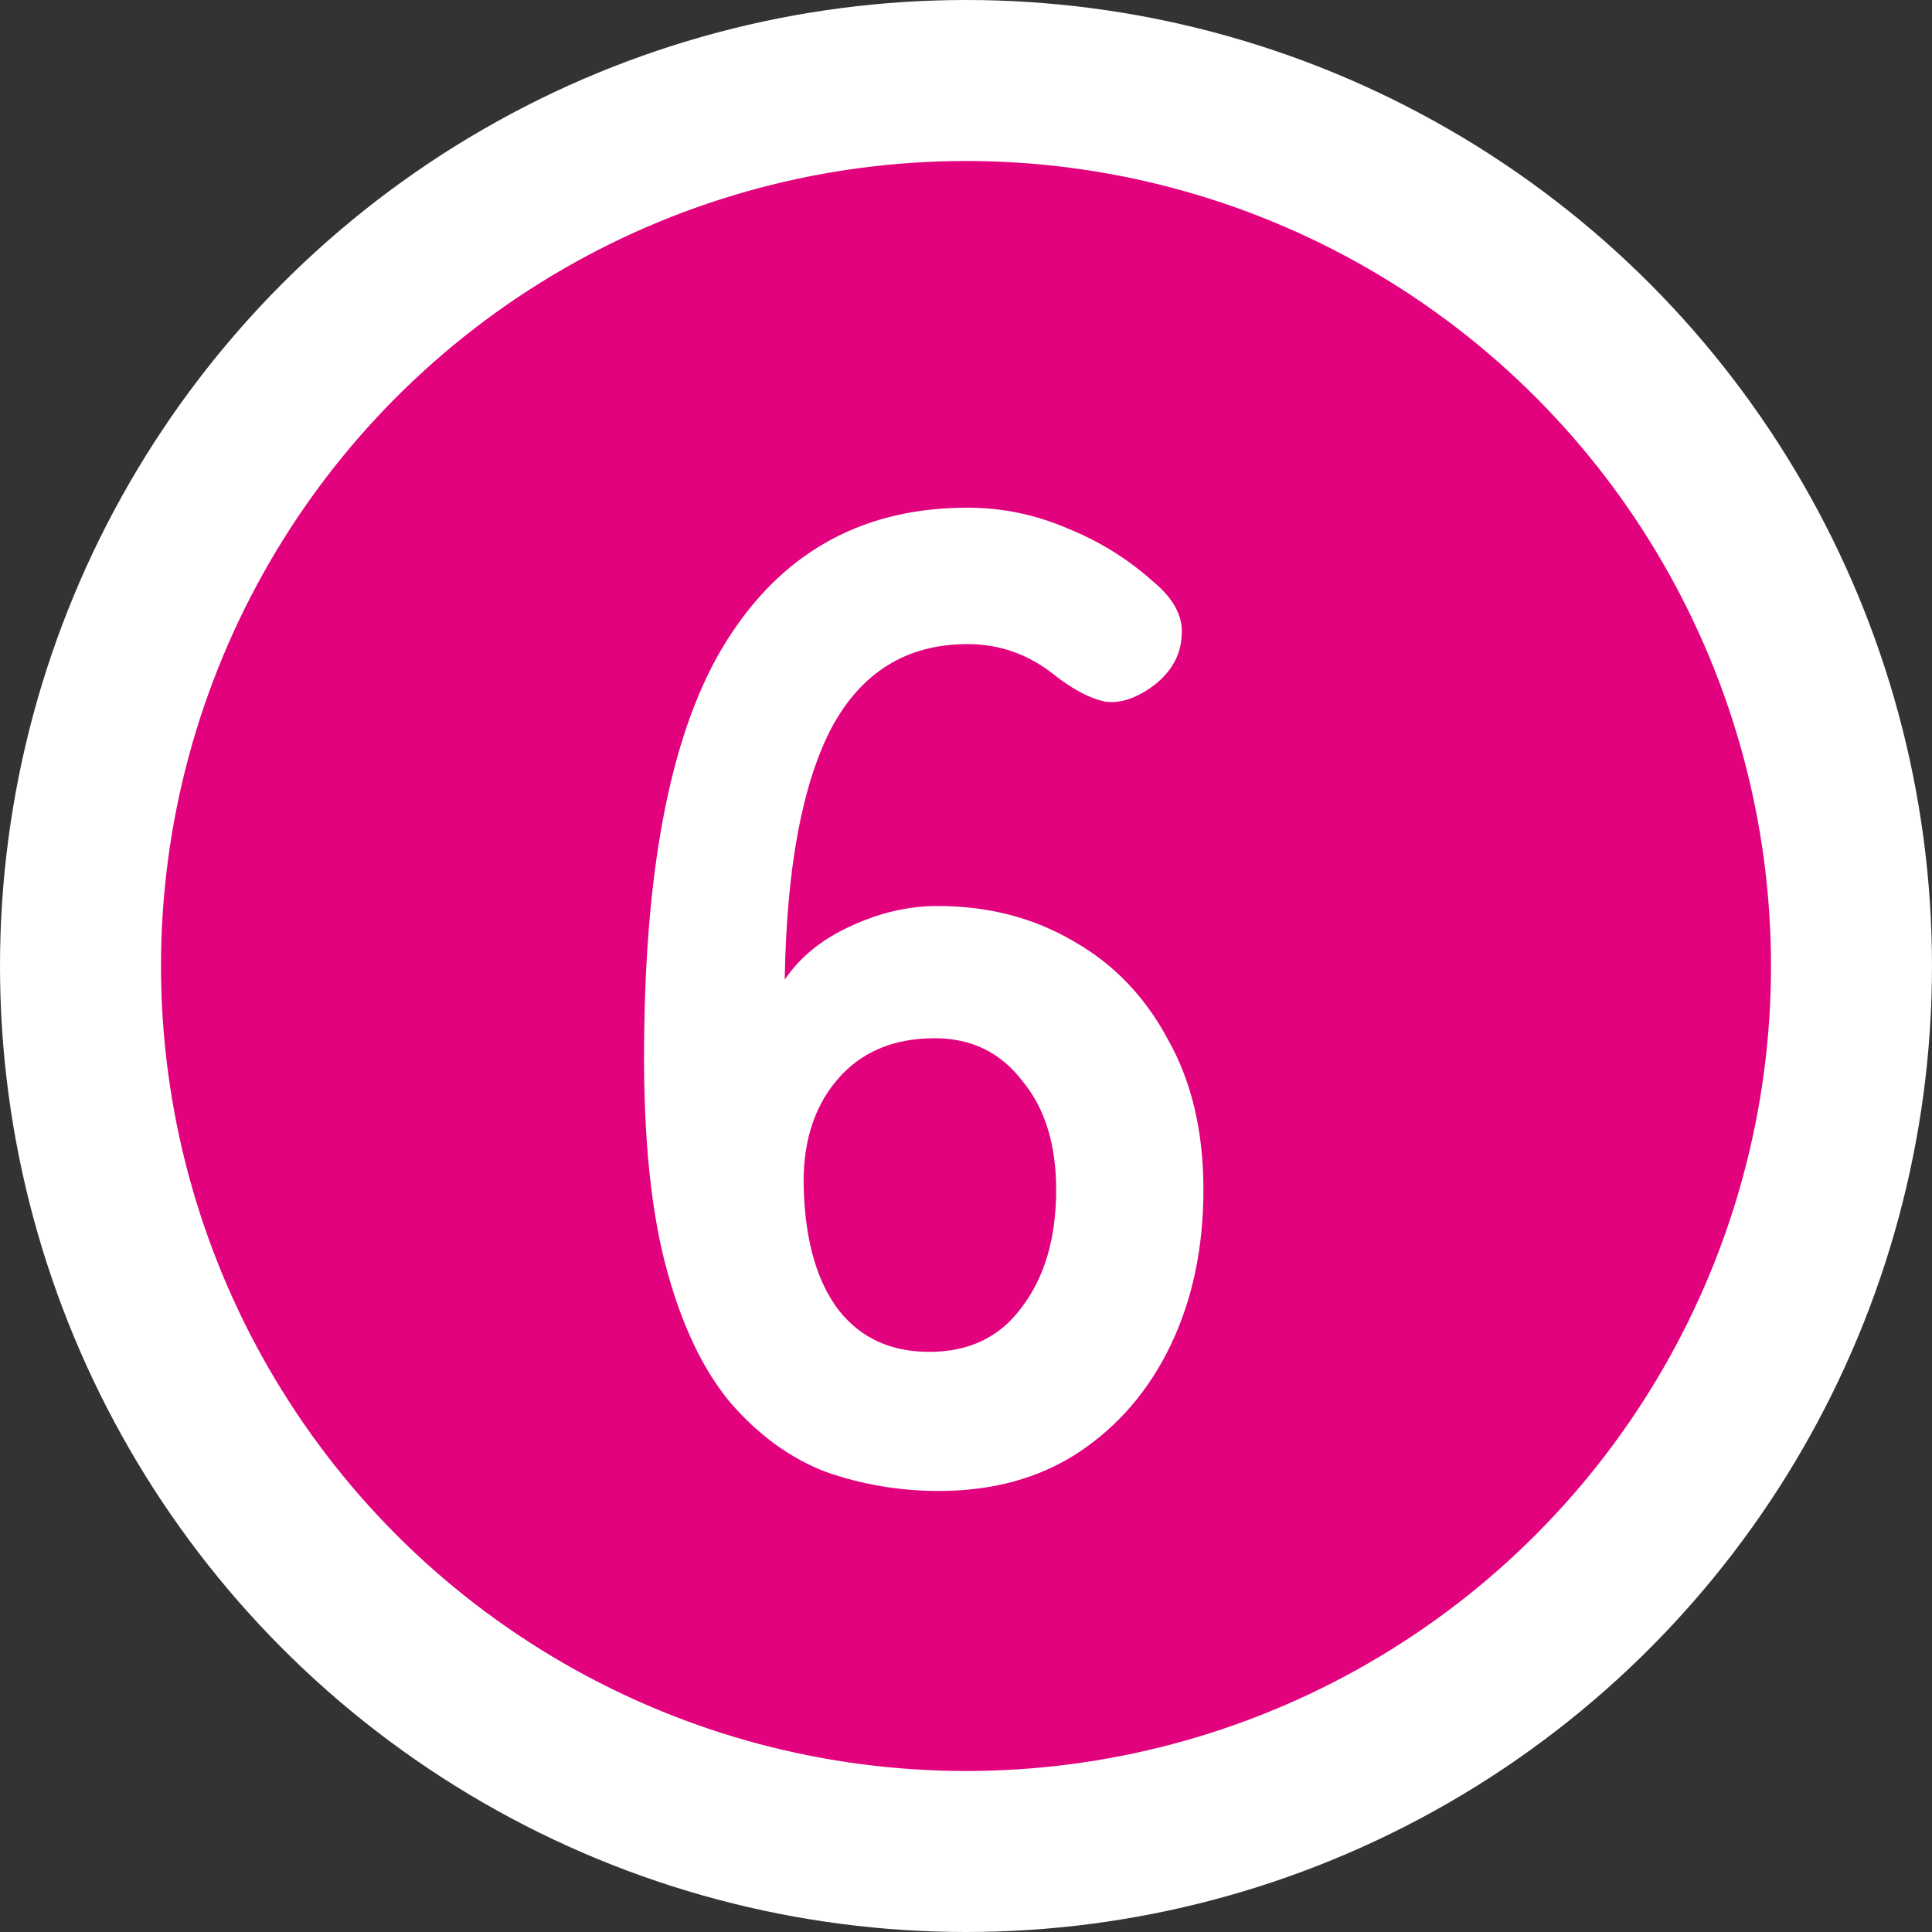
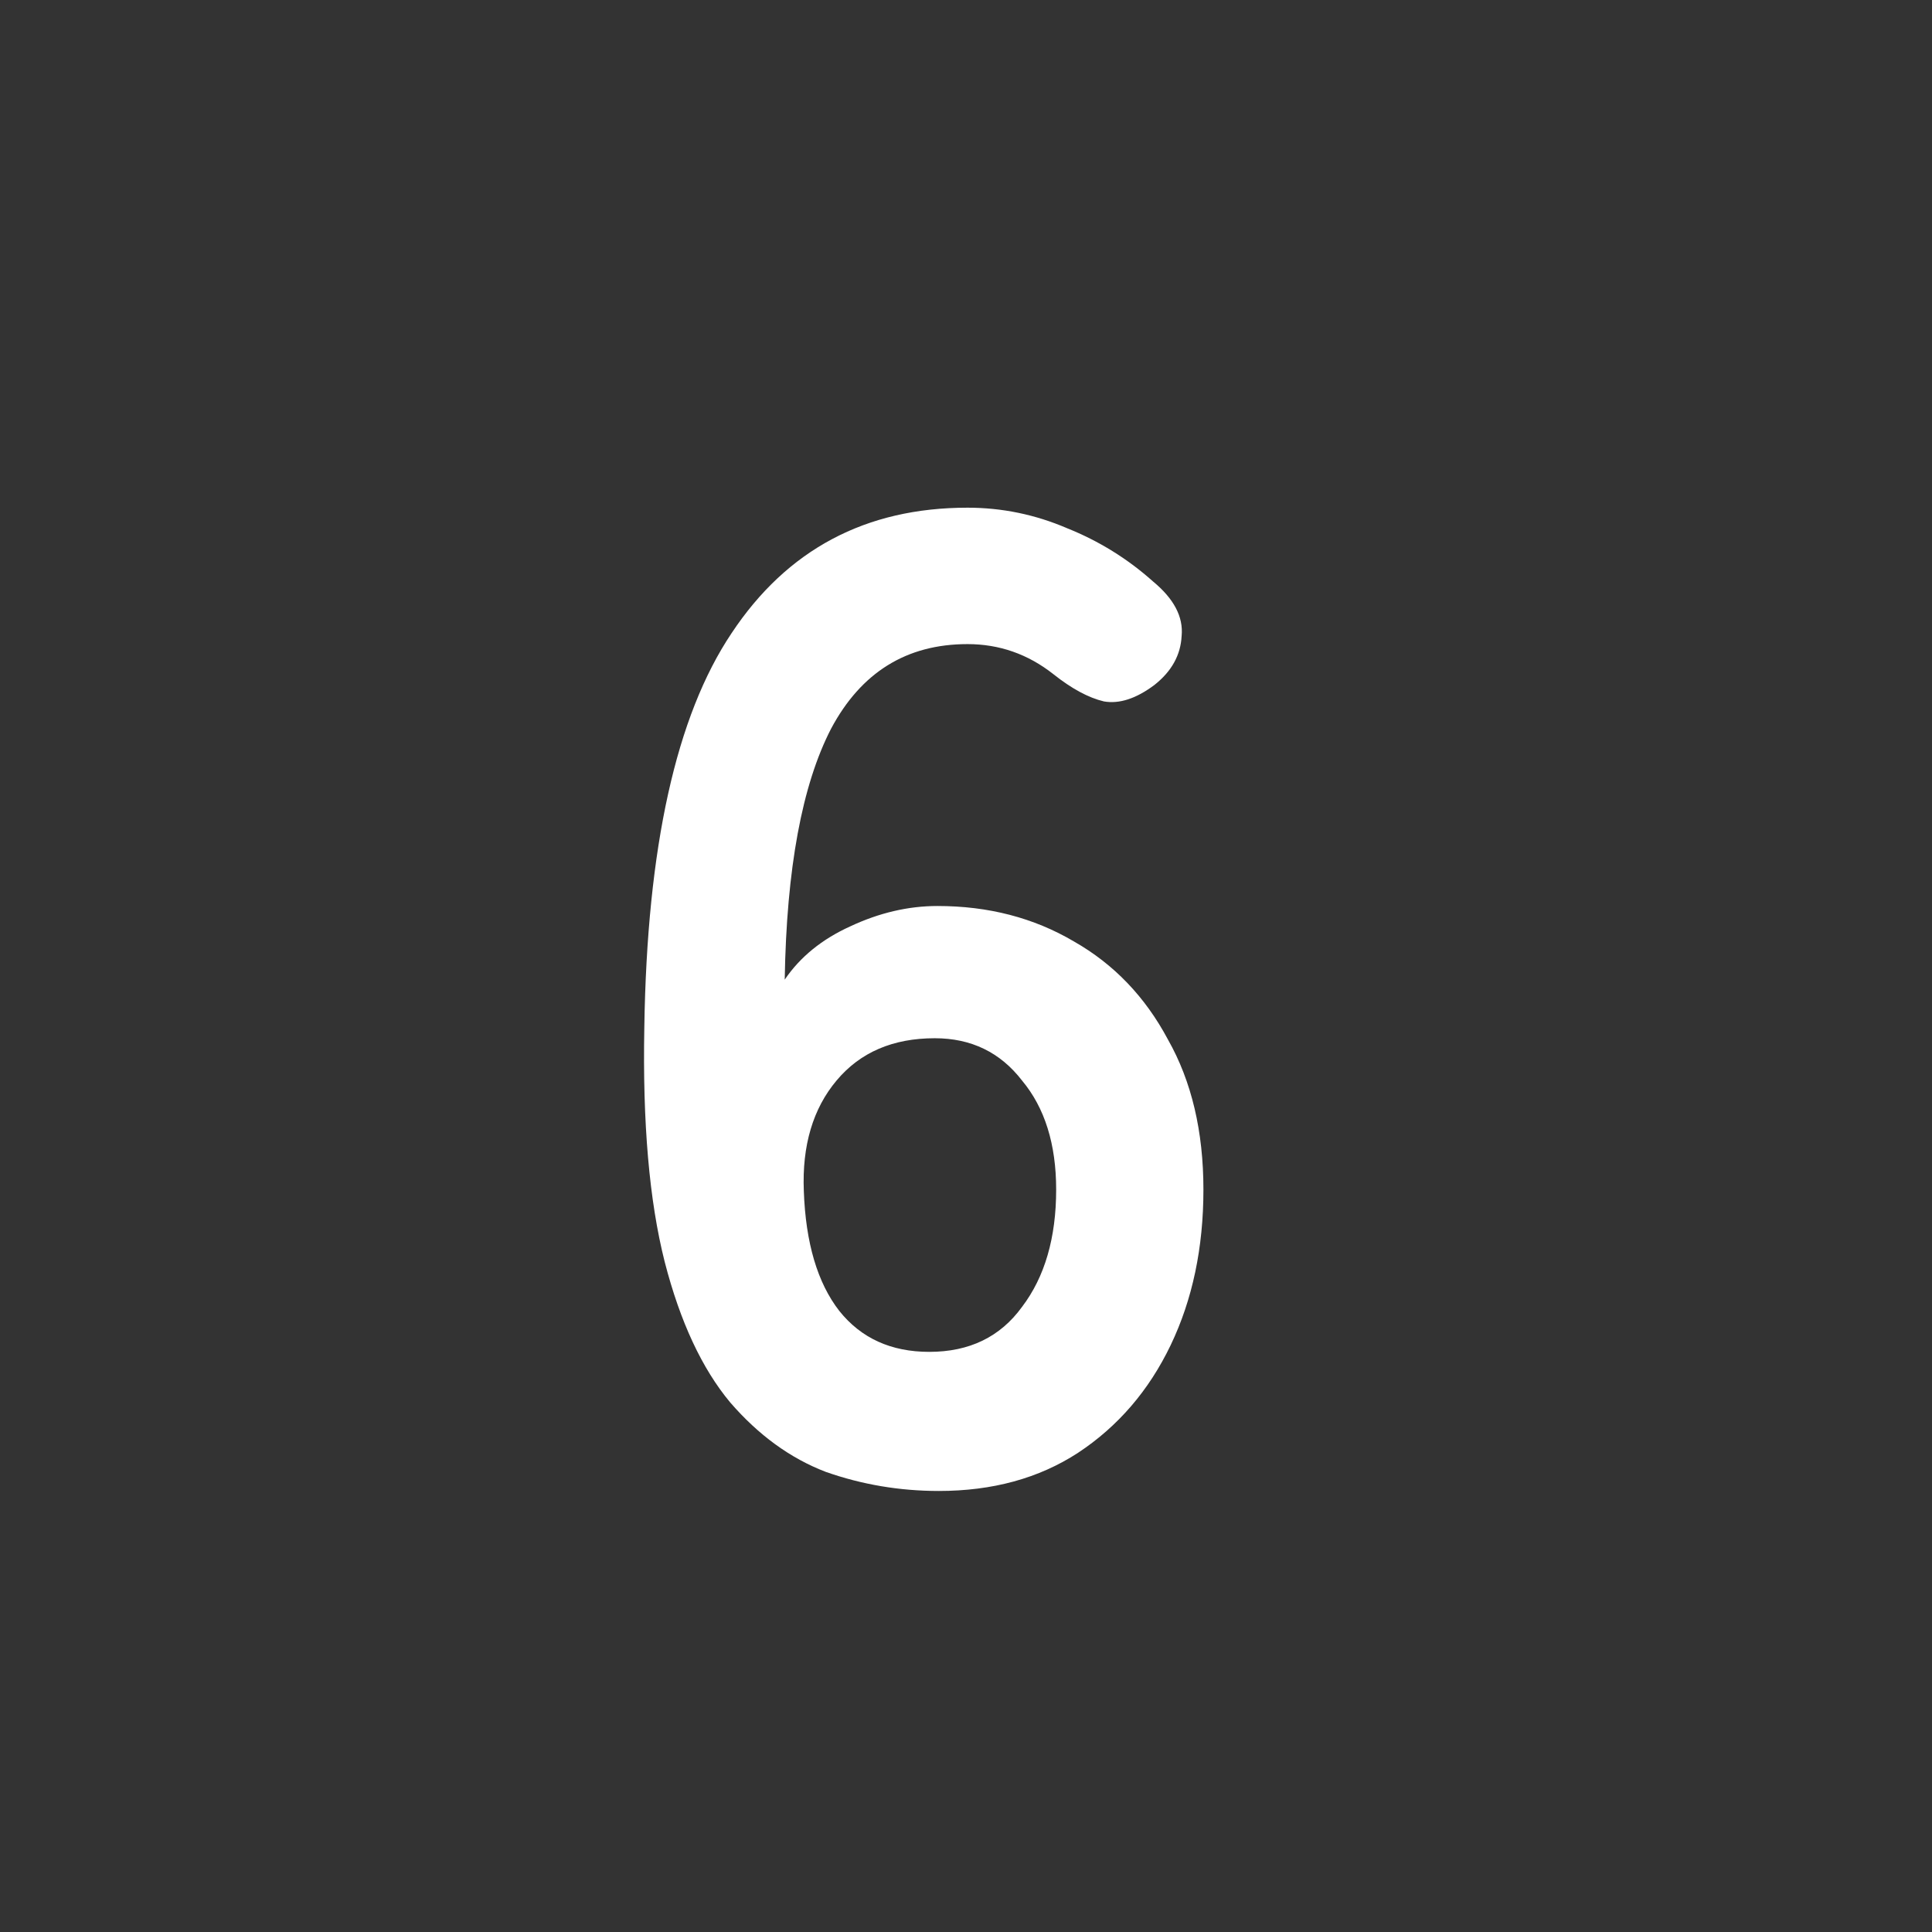
<svg xmlns="http://www.w3.org/2000/svg" width="18" height="18" viewBox="0 0 18 18" fill="none">
  <rect x="0" y="0" width="18" height="18" fill="#333333" stroke="none" />
-   <circle cx="9" cy="9" r="8.25" fill="#E2027E" stroke="white" stroke-width="1.5" />
  <path d="M8.747 13.891C8.383 13.891 8.031 13.832 7.693 13.713C7.362 13.586 7.066 13.37 6.803 13.066C6.541 12.752 6.337 12.316 6.193 11.757C6.049 11.189 5.986 10.461 6.003 9.571C6.028 7.894 6.299 6.67 6.816 5.899C7.333 5.12 8.065 4.73 9.014 4.73C9.336 4.73 9.645 4.794 9.941 4.921C10.238 5.04 10.505 5.205 10.742 5.417C10.937 5.578 11.026 5.747 11.009 5.925C11 6.103 10.916 6.255 10.755 6.382C10.585 6.509 10.429 6.56 10.285 6.535C10.141 6.501 9.984 6.416 9.814 6.281C9.577 6.094 9.31 6.001 9.014 6.001C8.446 6.001 8.023 6.264 7.743 6.789C7.472 7.314 7.328 8.093 7.311 9.127C7.455 8.915 7.659 8.75 7.921 8.631C8.192 8.504 8.463 8.441 8.734 8.441C9.209 8.441 9.632 8.551 10.005 8.771C10.378 8.983 10.67 9.288 10.882 9.686C11.102 10.075 11.212 10.541 11.212 11.083C11.212 11.626 11.11 12.108 10.907 12.532C10.704 12.955 10.416 13.29 10.043 13.536C9.679 13.773 9.247 13.891 8.747 13.891ZM8.658 12.595C9.031 12.595 9.319 12.456 9.522 12.176C9.734 11.897 9.84 11.532 9.84 11.083C9.84 10.66 9.734 10.321 9.522 10.067C9.319 9.804 9.048 9.673 8.709 9.673C8.319 9.673 8.014 9.804 7.794 10.067C7.574 10.329 7.472 10.673 7.489 11.096C7.506 11.579 7.616 11.952 7.82 12.214C8.023 12.468 8.302 12.595 8.658 12.595Z" fill="white" />
</svg>